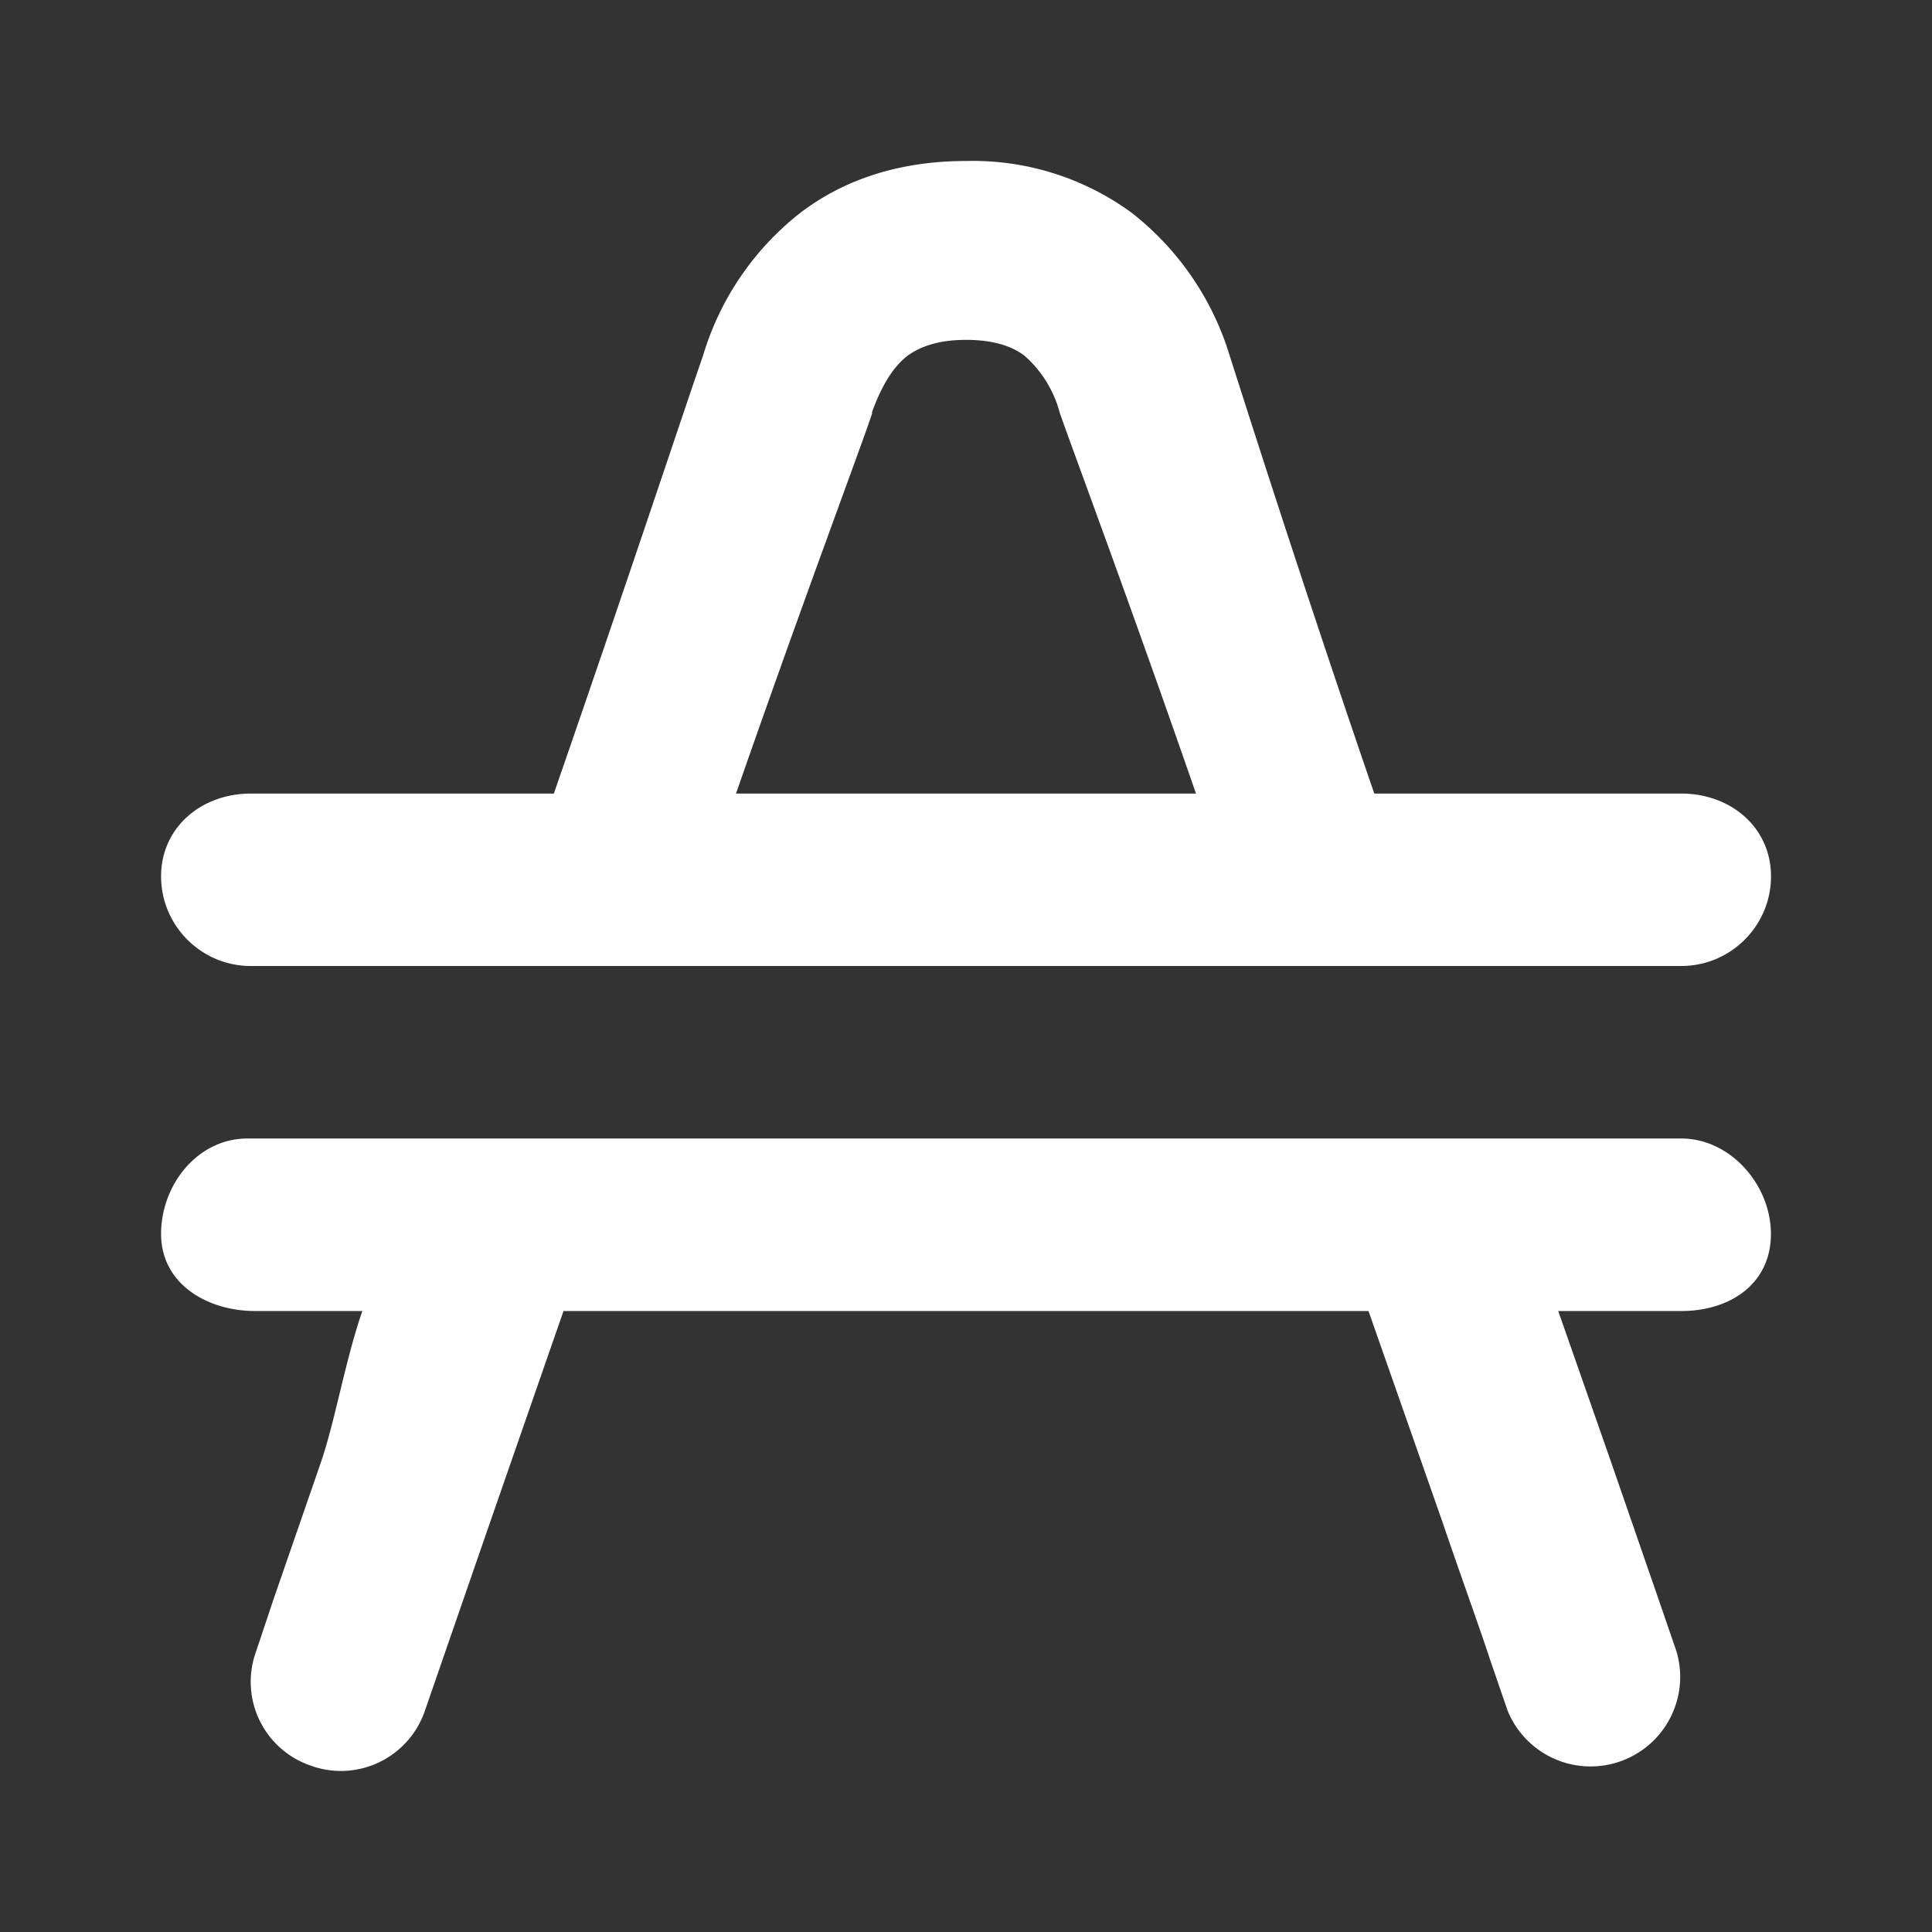
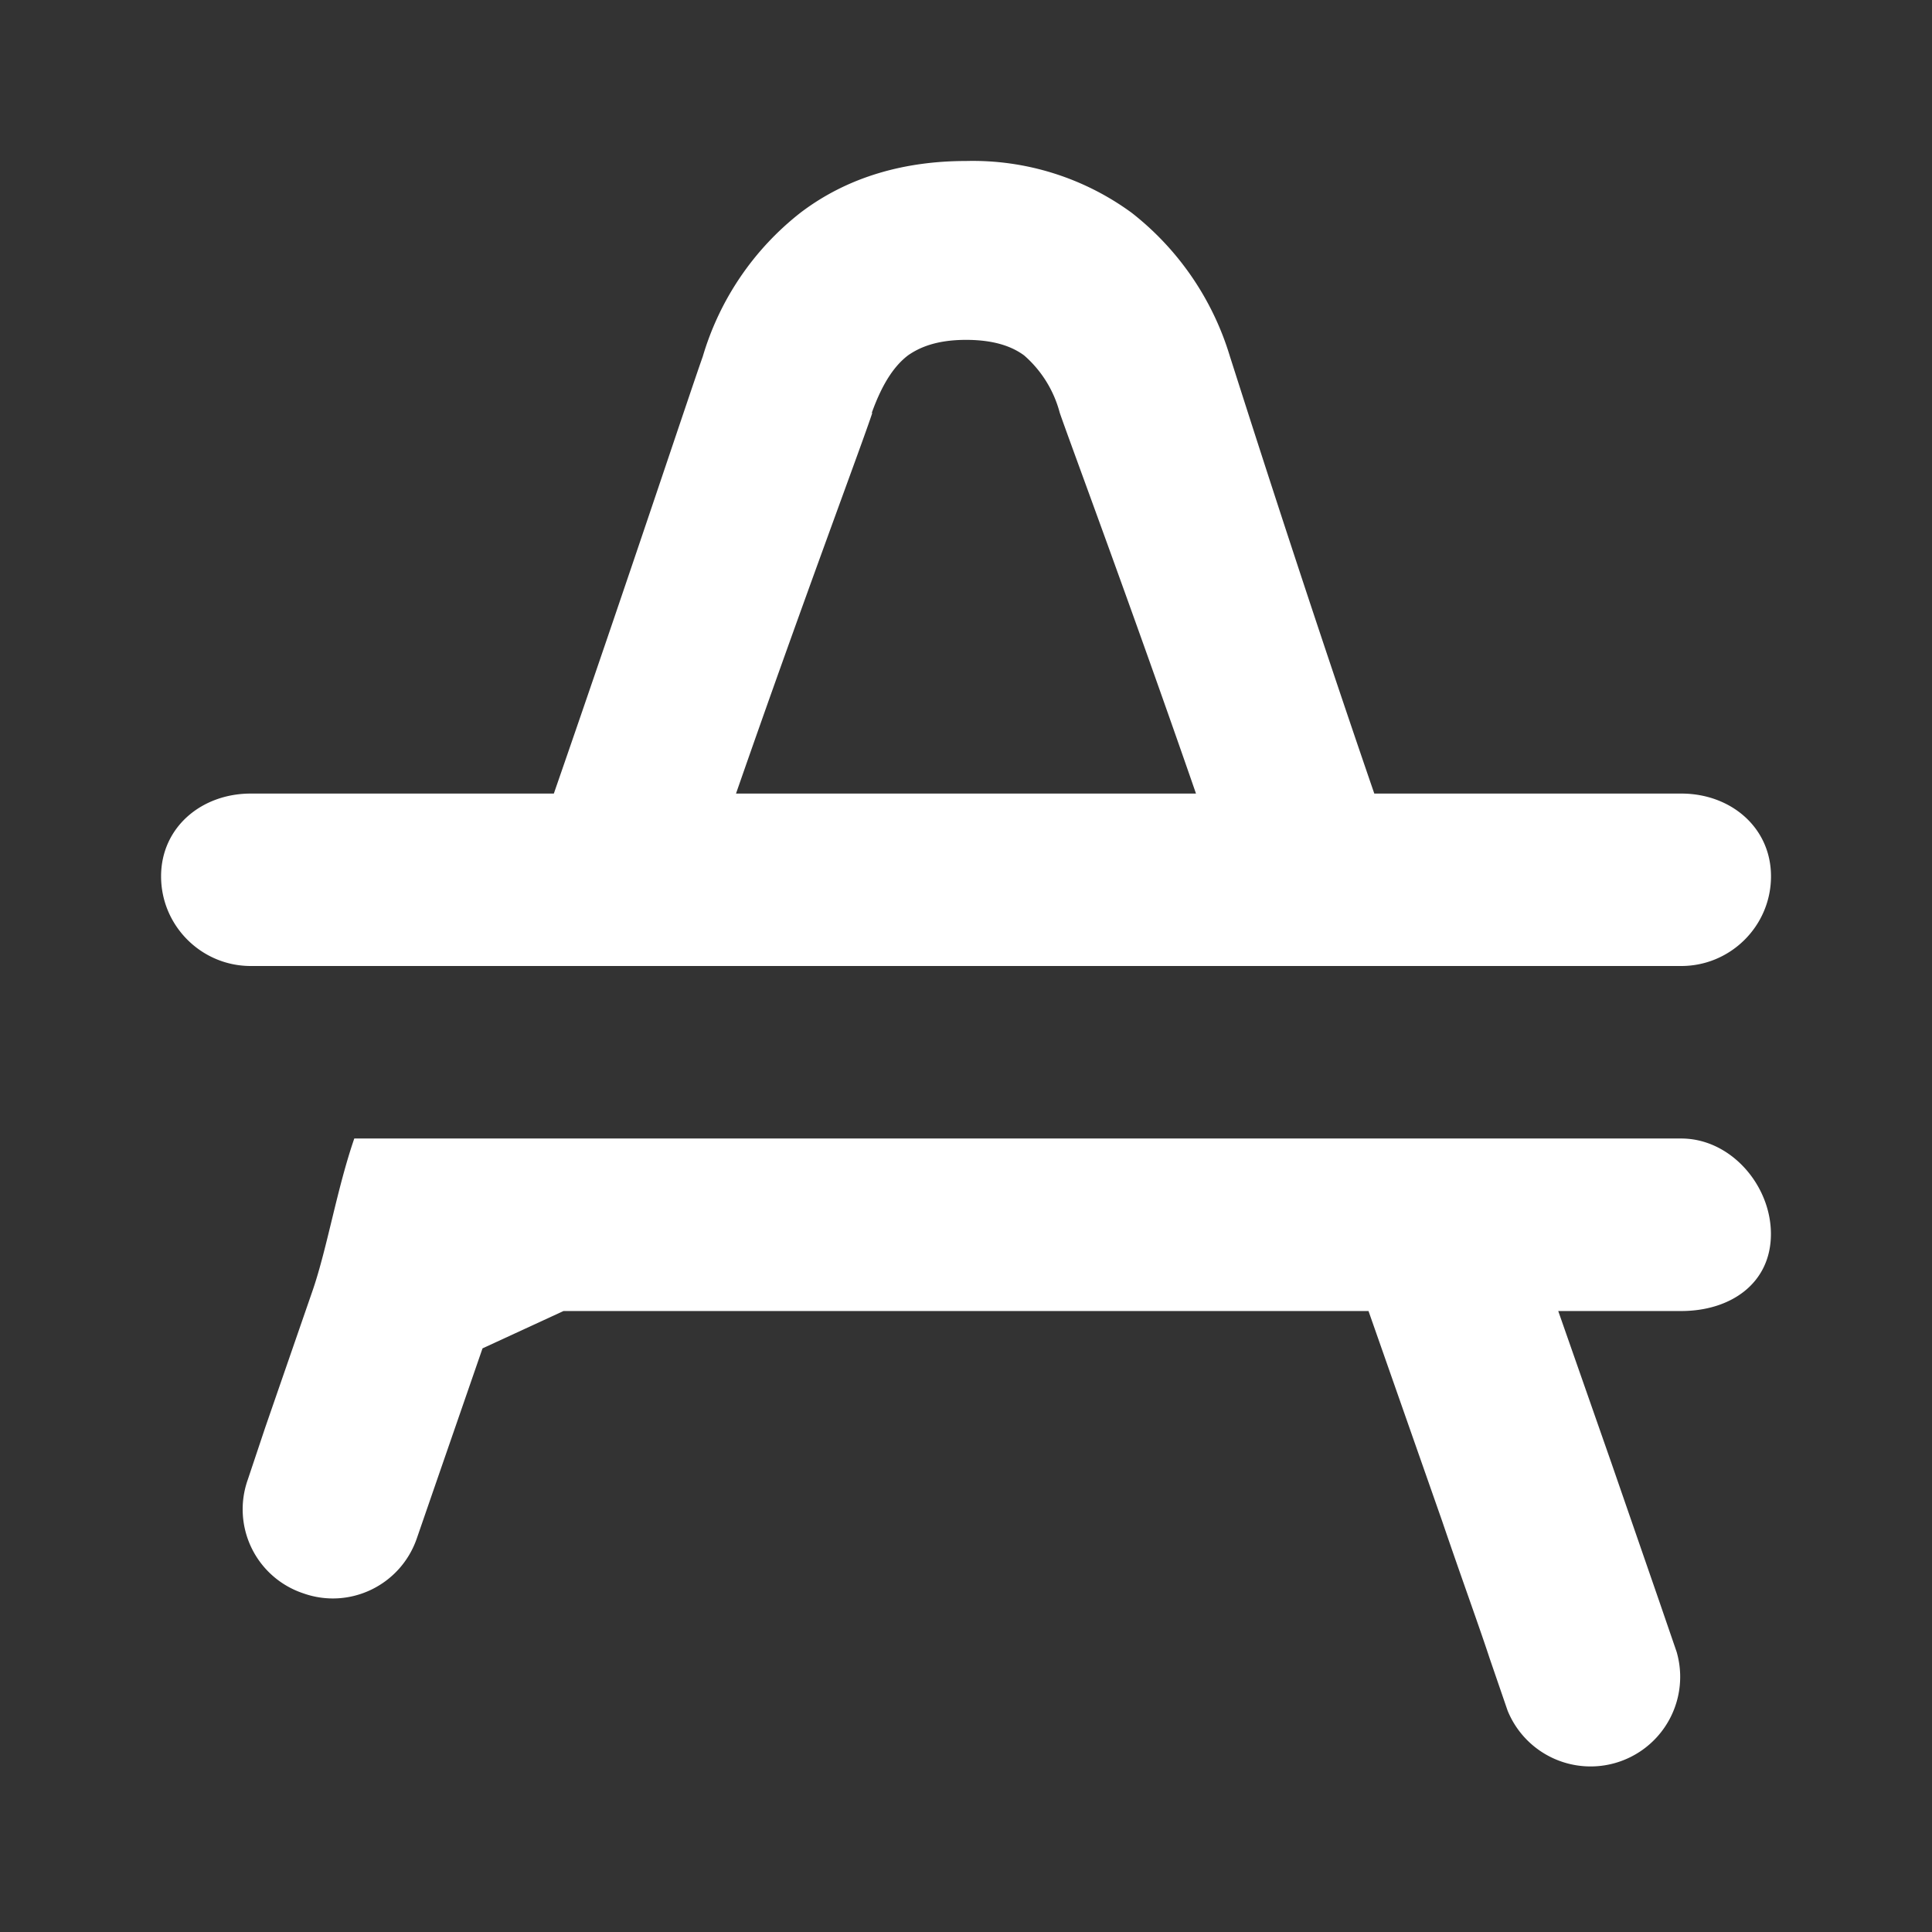
<svg xmlns="http://www.w3.org/2000/svg" width="24" height="24" fill="none" viewBox="0 0 24 24">
  <rect x="0" y="0" width="24" height="24" fill="#333333" stroke="none" />
-   <path fill="#fff" d="M20.885 14.143H3.072c-.614 0-1.071.571-1.071 1.186 0 .614.564.957 1.171.957h1.329c-.214.621-.336 1.357-.514 1.878l-.593 1.714-.215.643a1.1 1.1 0 0 0 .686 1.414c.579.207 1.214-.1 1.414-.685l.222-.643.593-1.714L7 16.286h10l.914 2.607c.243.714.457 1.3.593 1.714l.221.643a1.113 1.113 0 0 0 2.1-.729l-.221-.643-.593-1.714-.657-1.878h1.528c.614 0 1.114-.343 1.114-.957 0-.607-.5-1.186-1.114-1.186M3.115 12h17.77C21.5 12 22 11.5 22 10.886c0-.607-.5-1.028-1.114-1.028h-3.814c-.928-2.7-1.664-5.029-1.793-5.429a3.57 3.57 0 0 0-1.22-1.785A3.34 3.34 0 0 0 12 2c-.742 0-1.457.186-2.057.643A3.54 3.54 0 0 0 8.73 4.429c-.143.4-.914 2.729-1.85 5.429H3.115c-.614 0-1.114.421-1.114 1.028 0 .614.5 1.114 1.114 1.114m7.714-6.87c.143-.4.3-.6.45-.715.143-.1.357-.193.721-.193.372 0 .586.093.722.193.216.188.37.437.443.714.128.372.87 2.357 1.692 4.729H9.143c.822-2.364 1.572-4.357 1.693-4.729z" />
+   <path fill="#fff" d="M20.885 14.143H3.072h1.329c-.214.621-.336 1.357-.514 1.878l-.593 1.714-.215.643a1.1 1.1 0 0 0 .686 1.414c.579.207 1.214-.1 1.414-.685l.222-.643.593-1.714L7 16.286h10l.914 2.607c.243.714.457 1.3.593 1.714l.221.643a1.113 1.113 0 0 0 2.1-.729l-.221-.643-.593-1.714-.657-1.878h1.528c.614 0 1.114-.343 1.114-.957 0-.607-.5-1.186-1.114-1.186M3.115 12h17.77C21.5 12 22 11.5 22 10.886c0-.607-.5-1.028-1.114-1.028h-3.814c-.928-2.7-1.664-5.029-1.793-5.429a3.57 3.57 0 0 0-1.22-1.785A3.34 3.34 0 0 0 12 2c-.742 0-1.457.186-2.057.643A3.54 3.54 0 0 0 8.73 4.429c-.143.4-.914 2.729-1.85 5.429H3.115c-.614 0-1.114.421-1.114 1.028 0 .614.5 1.114 1.114 1.114m7.714-6.87c.143-.4.3-.6.45-.715.143-.1.357-.193.721-.193.372 0 .586.093.722.193.216.188.37.437.443.714.128.372.87 2.357 1.692 4.729H9.143c.822-2.364 1.572-4.357 1.693-4.729z" />
</svg>